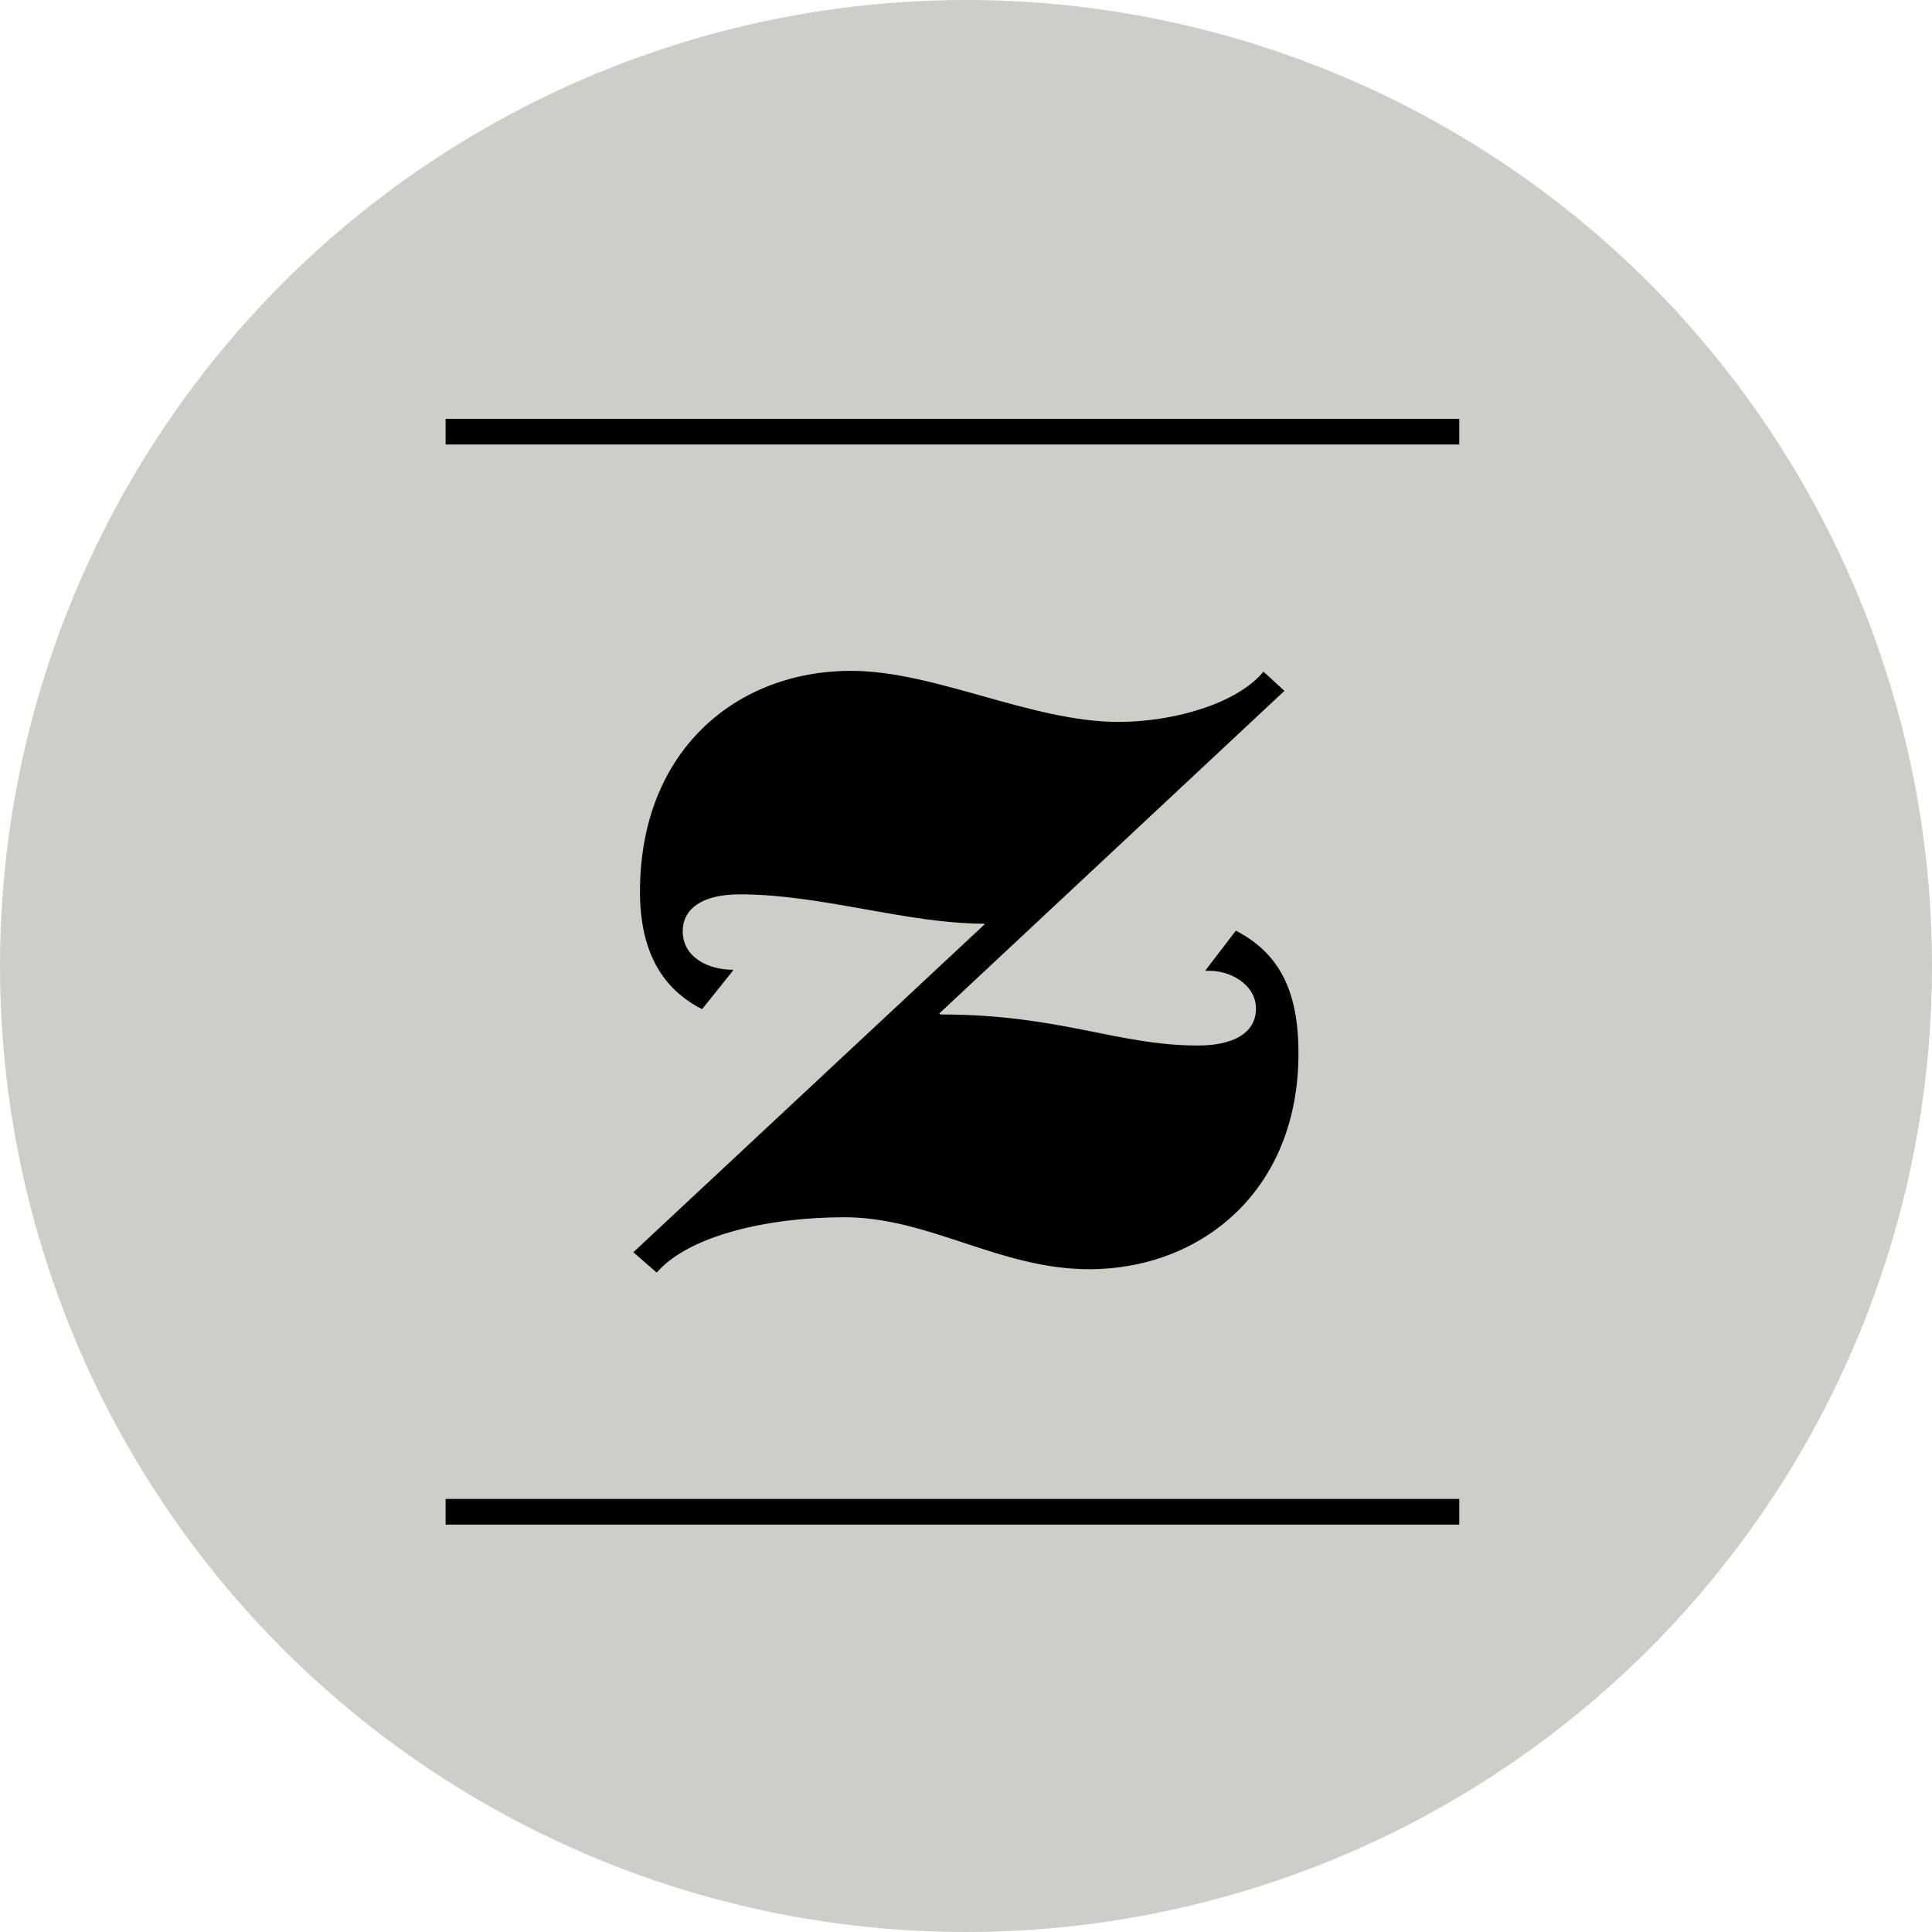
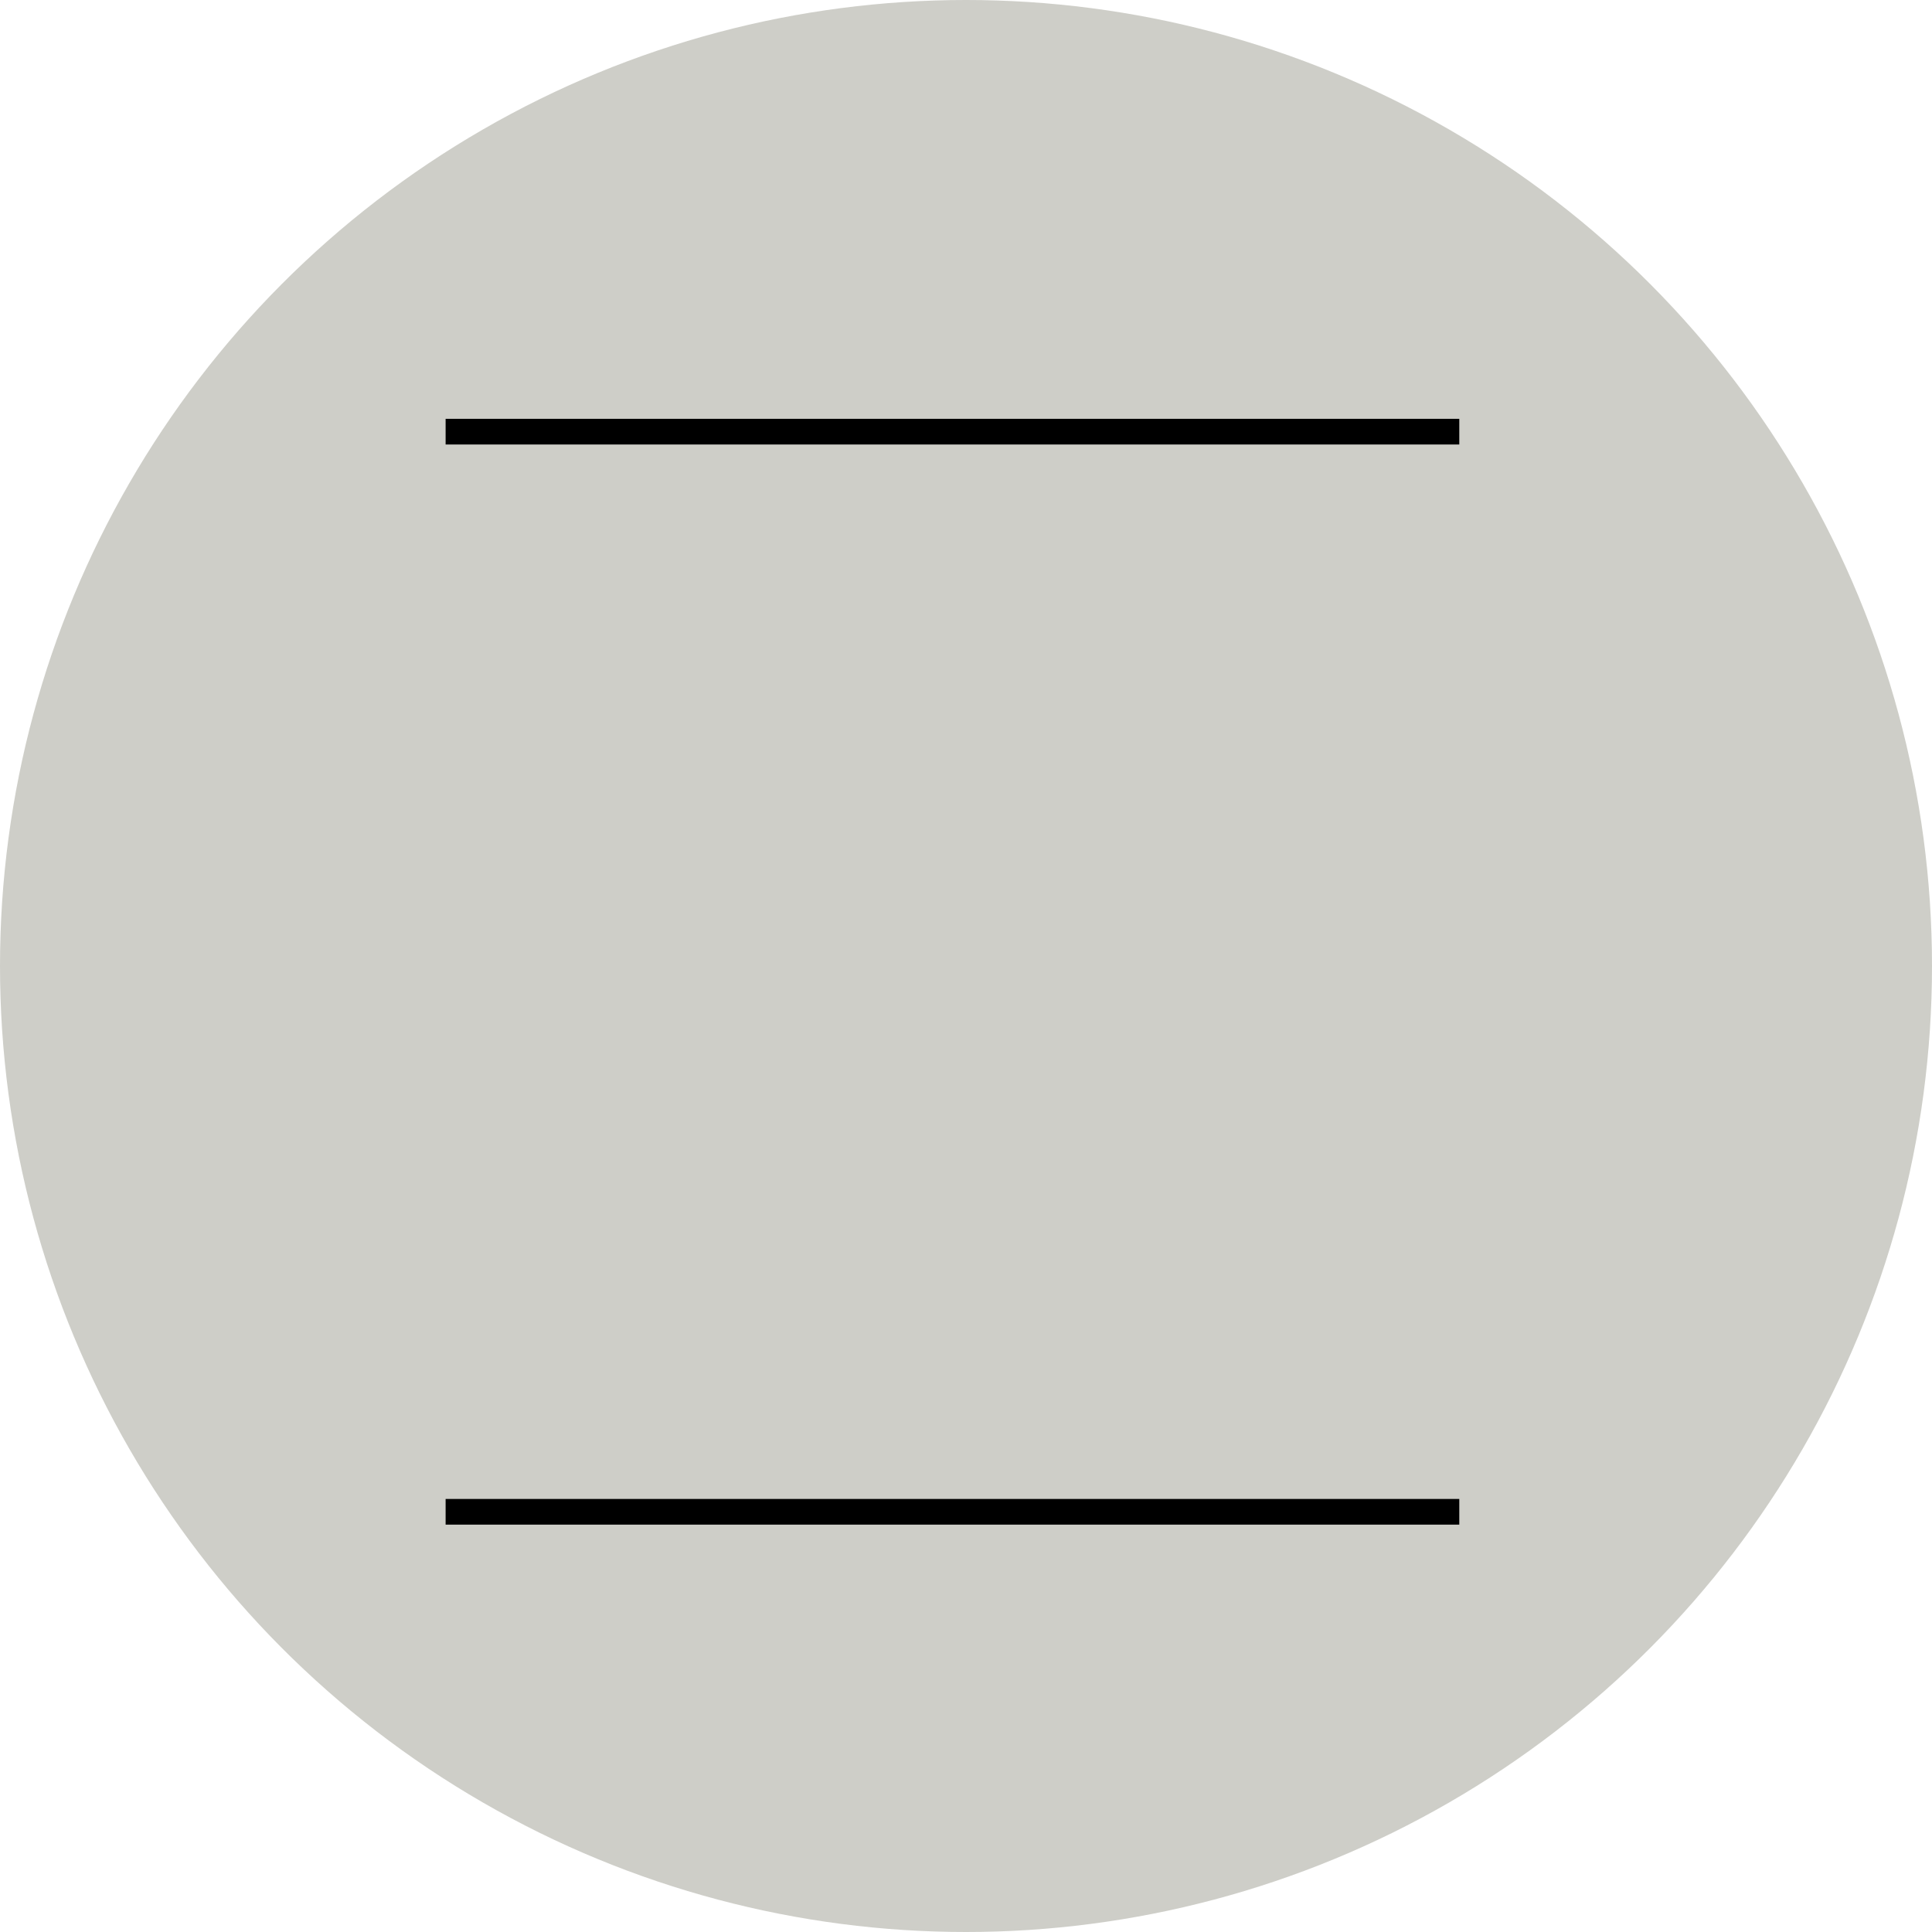
<svg xmlns="http://www.w3.org/2000/svg" id="Layer_1" viewBox="0 0 216 216">
  <defs>
    <style>.cls-1{fill:#cecec8;}.cls-2{fill:none;stroke:#000;stroke-miterlimit:10;stroke-width:2.87px;}</style>
  </defs>
  <circle class="cls-1" cx="108" cy="108" r="108" />
-   <path d="M121.77,141.9c-10,0-17.89-5.81-27.35-5.81-8.62,0-17.43,2.06-21,6.19L70.81,140l39.25-36.64v-.09c-8.71,0-18.17-3.28-27.36-3.28-4.31,0-6.37,1.69-6.37,4.12,0,2.91,2.82,4.31,5.62,4.31v.1l-3.46,4.31c-3.28-1.69-6.94-5.06-6.94-13.12C71.55,83.91,82.33,75,95.16,75c9.37,0,20.15,5.71,29.89,5.71,6.09,0,13.21-2,16.21-5.62l2.34,2.15L105,113.32l.19.1c13.4,0,19.68,3.47,28.76,3.47,3.94,0,6.47-1.41,6.47-4.13s-3-4.4-5.62-4.21v-.1l3.37-4.4c4.68,2.44,7,6.46,7,13.68C145.19,133.19,134.23,141.9,121.77,141.9Z" />
  <line class="cls-2" x1="49.82" y1="48.26" x2="163.15" y2="48.26" />
  <line class="cls-2" x1="49.82" y1="169.02" x2="163.15" y2="169.02" />
</svg>